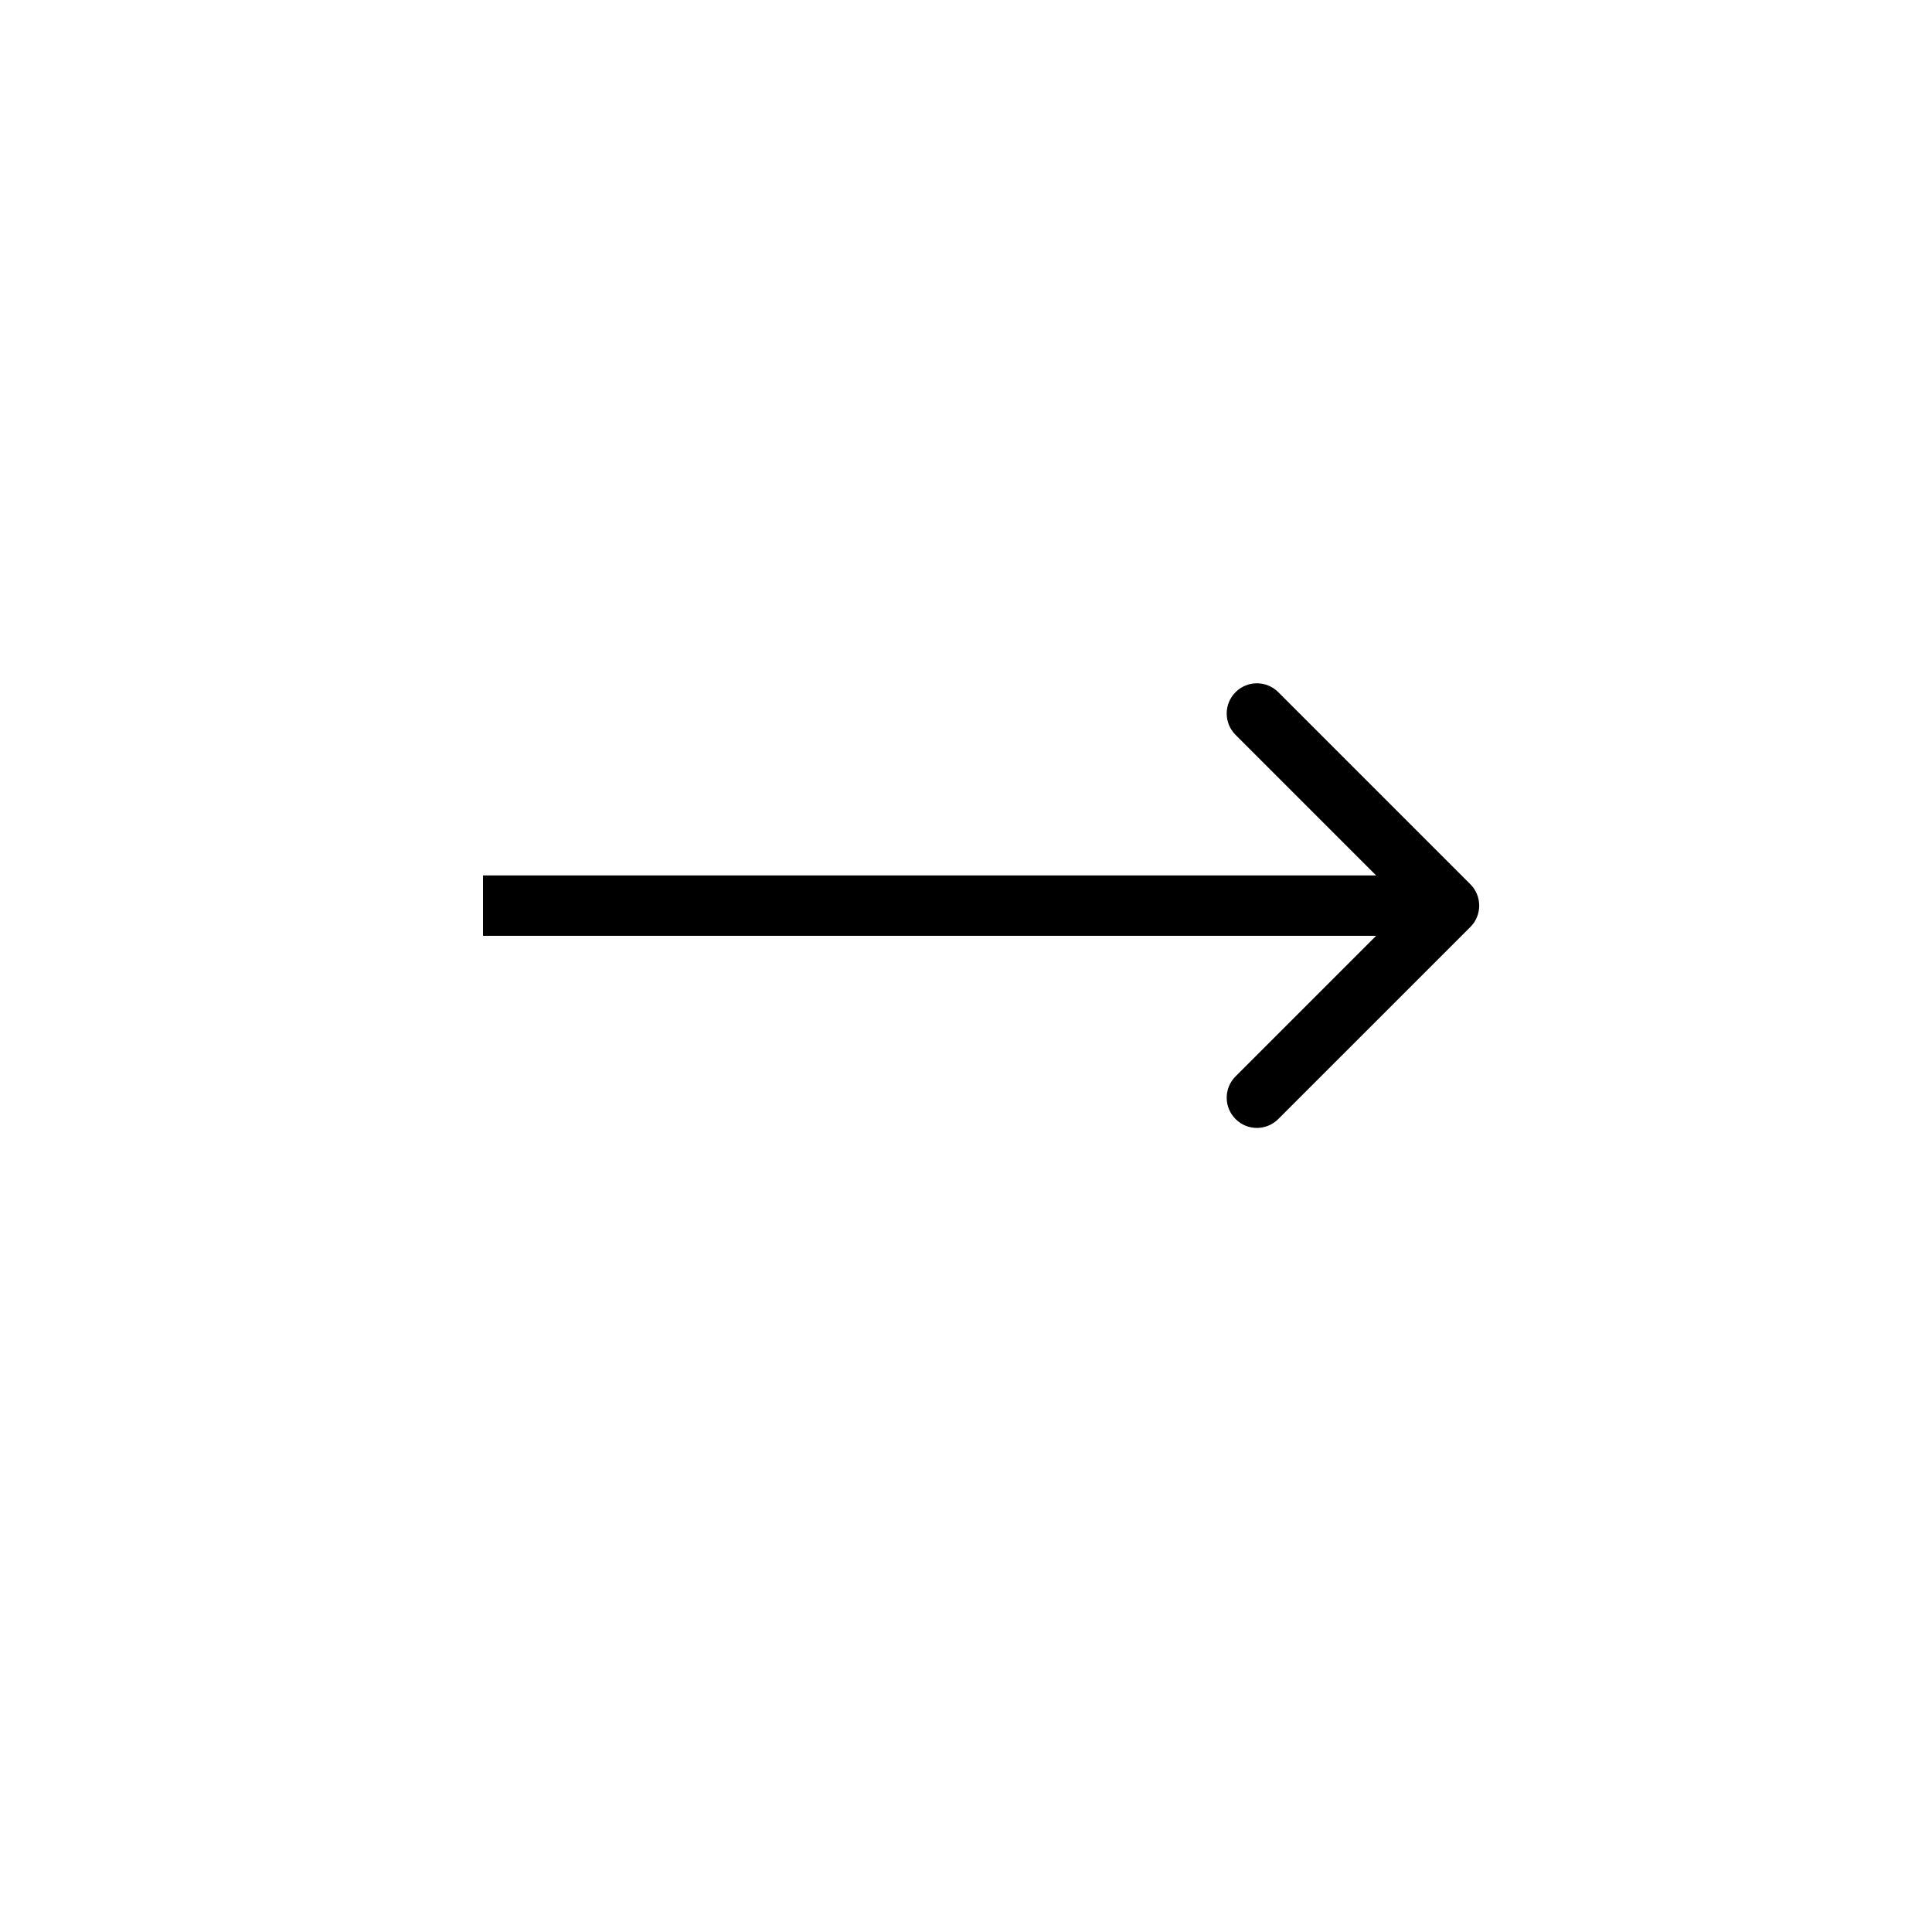
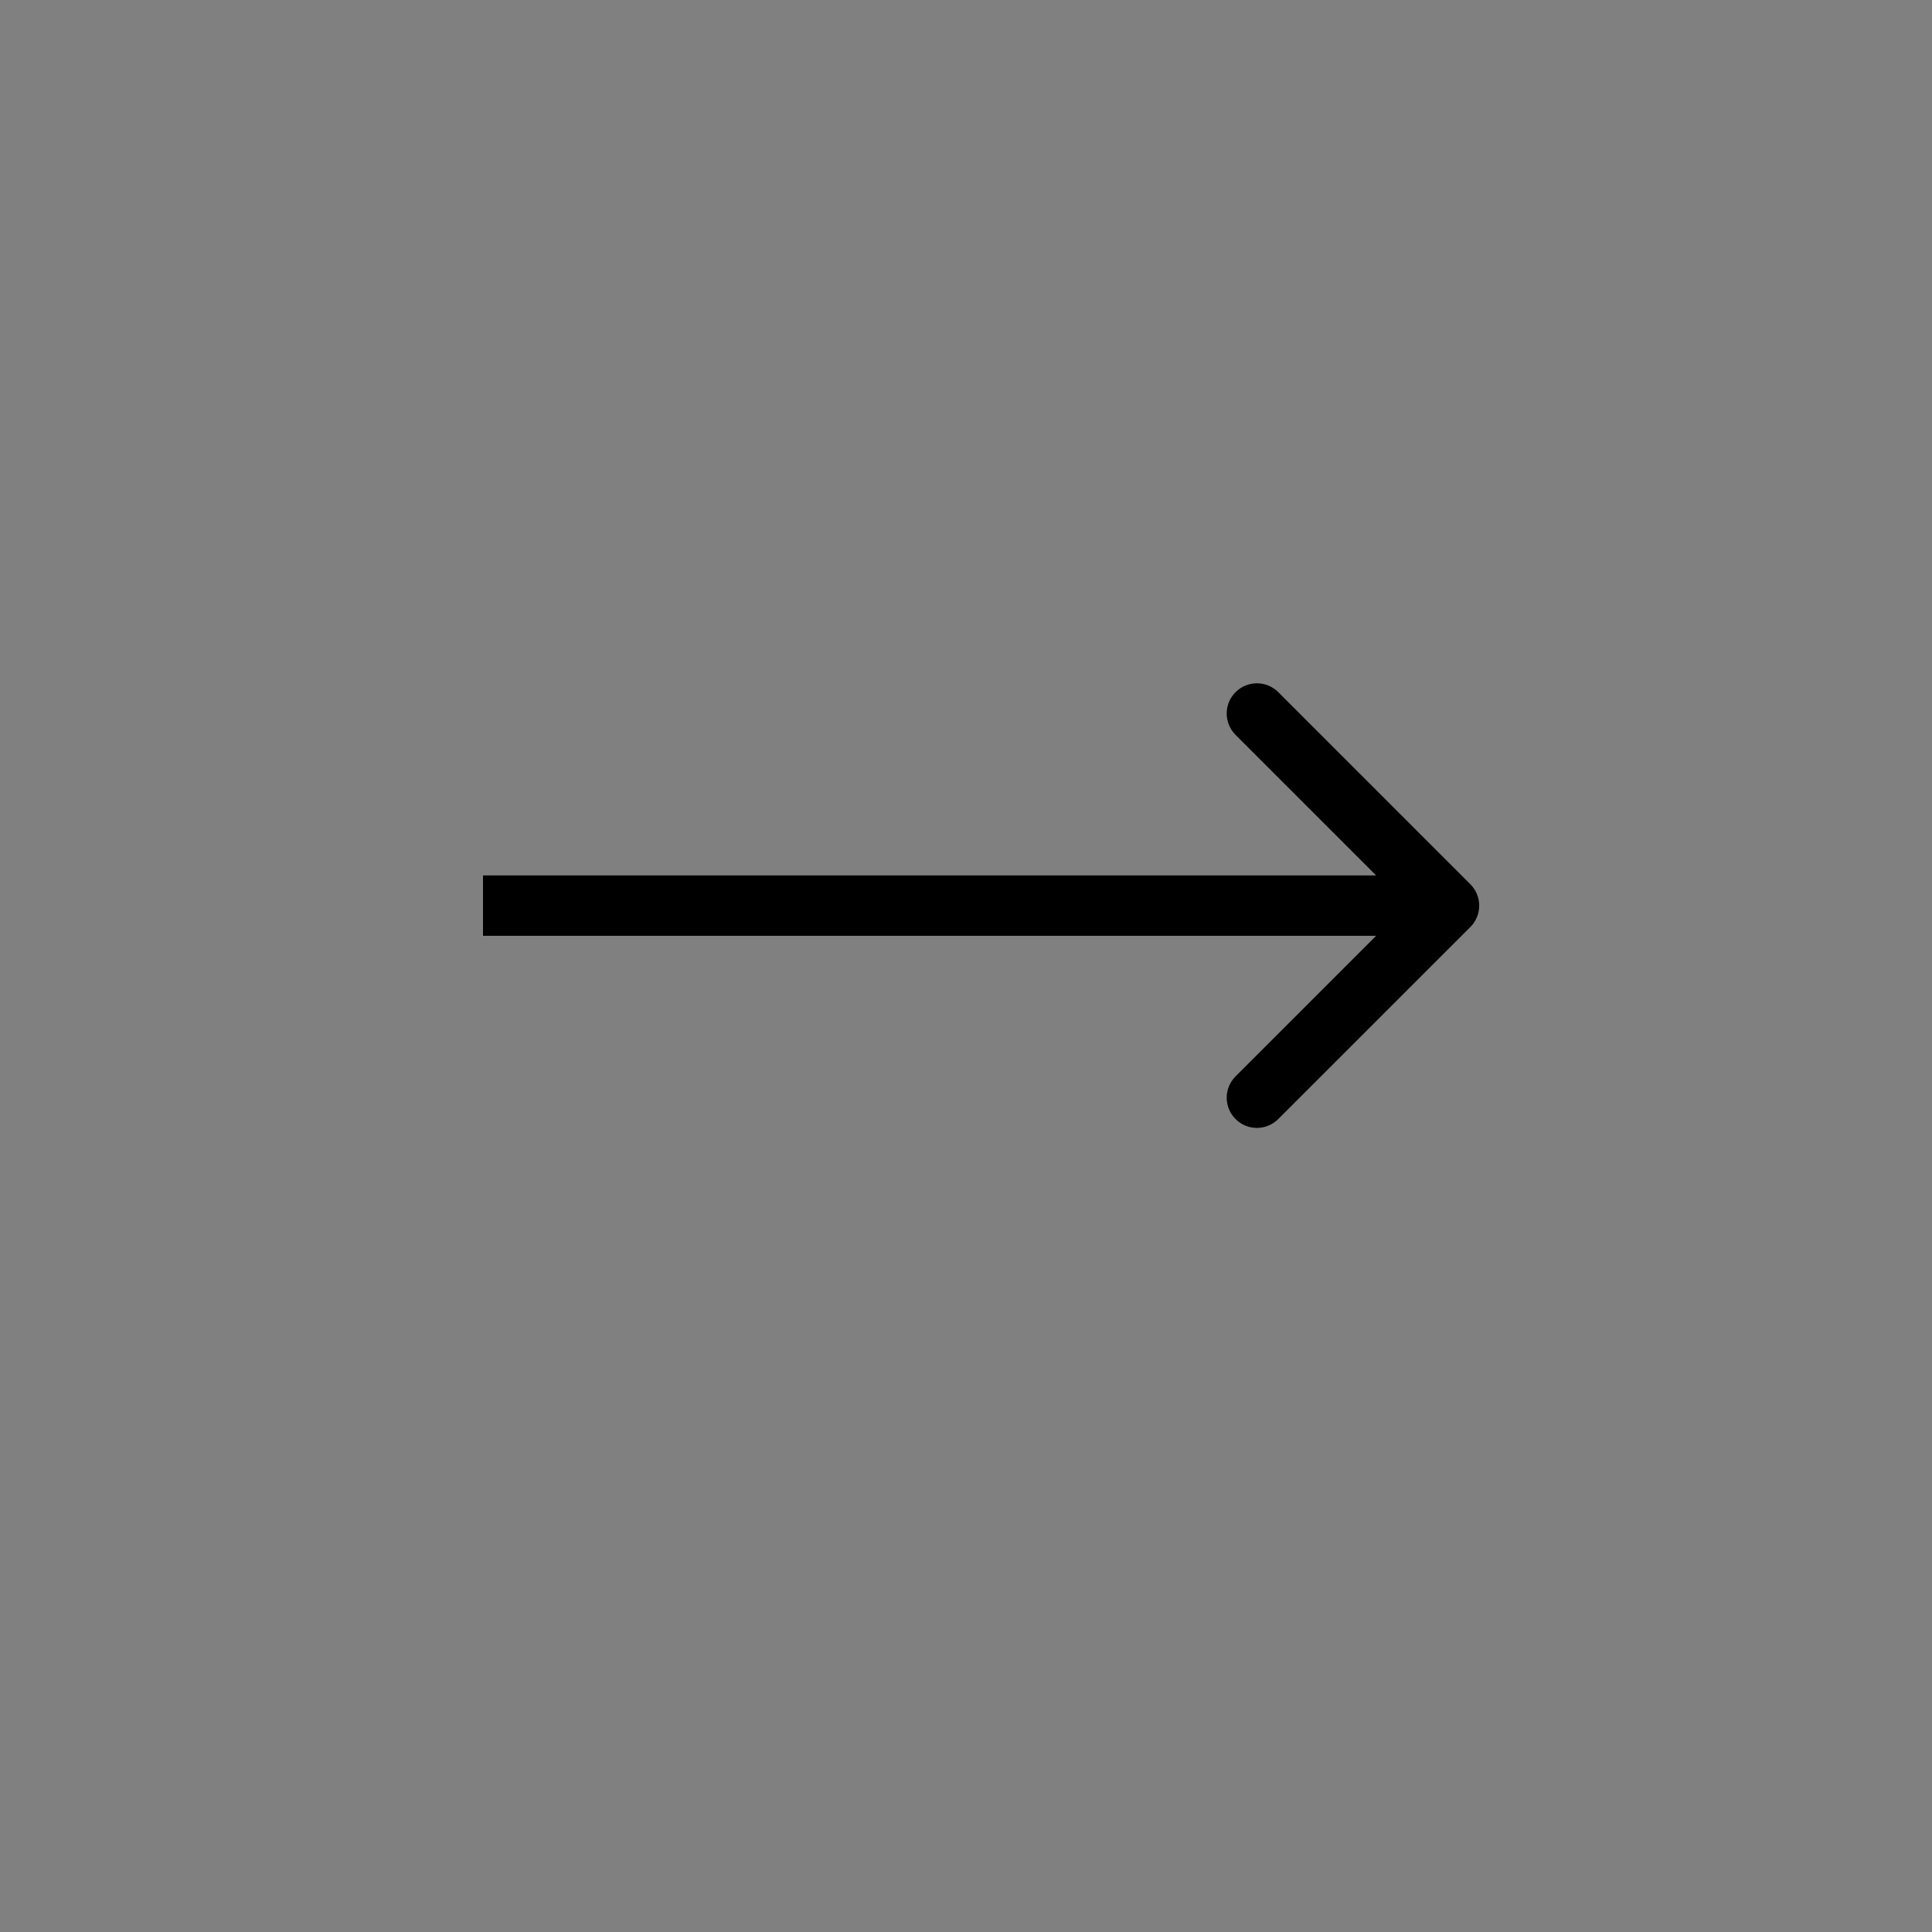
<svg xmlns="http://www.w3.org/2000/svg" width="32" height="32" viewBox="0 0 32 32" fill="none">
  <rect x="0" y="0" width="32" height="32" fill="#808080" stroke="none" />
-   <rect x="32" y="32" width="32" height="32" transform="rotate(-180 32 32)" fill="white" />
  <path d="M24.354 15.354C24.549 15.158 24.549 14.842 24.354 14.646L21.172 11.464C20.976 11.269 20.66 11.269 20.465 11.464C20.269 11.66 20.269 11.976 20.465 12.172L23.293 15L20.465 17.828C20.269 18.024 20.269 18.34 20.465 18.535C20.66 18.731 20.976 18.731 21.172 18.535L24.354 15.354ZM8 15.5L24 15.5L24 14.5L8 14.5L8 15.5Z" fill="black" />
</svg>